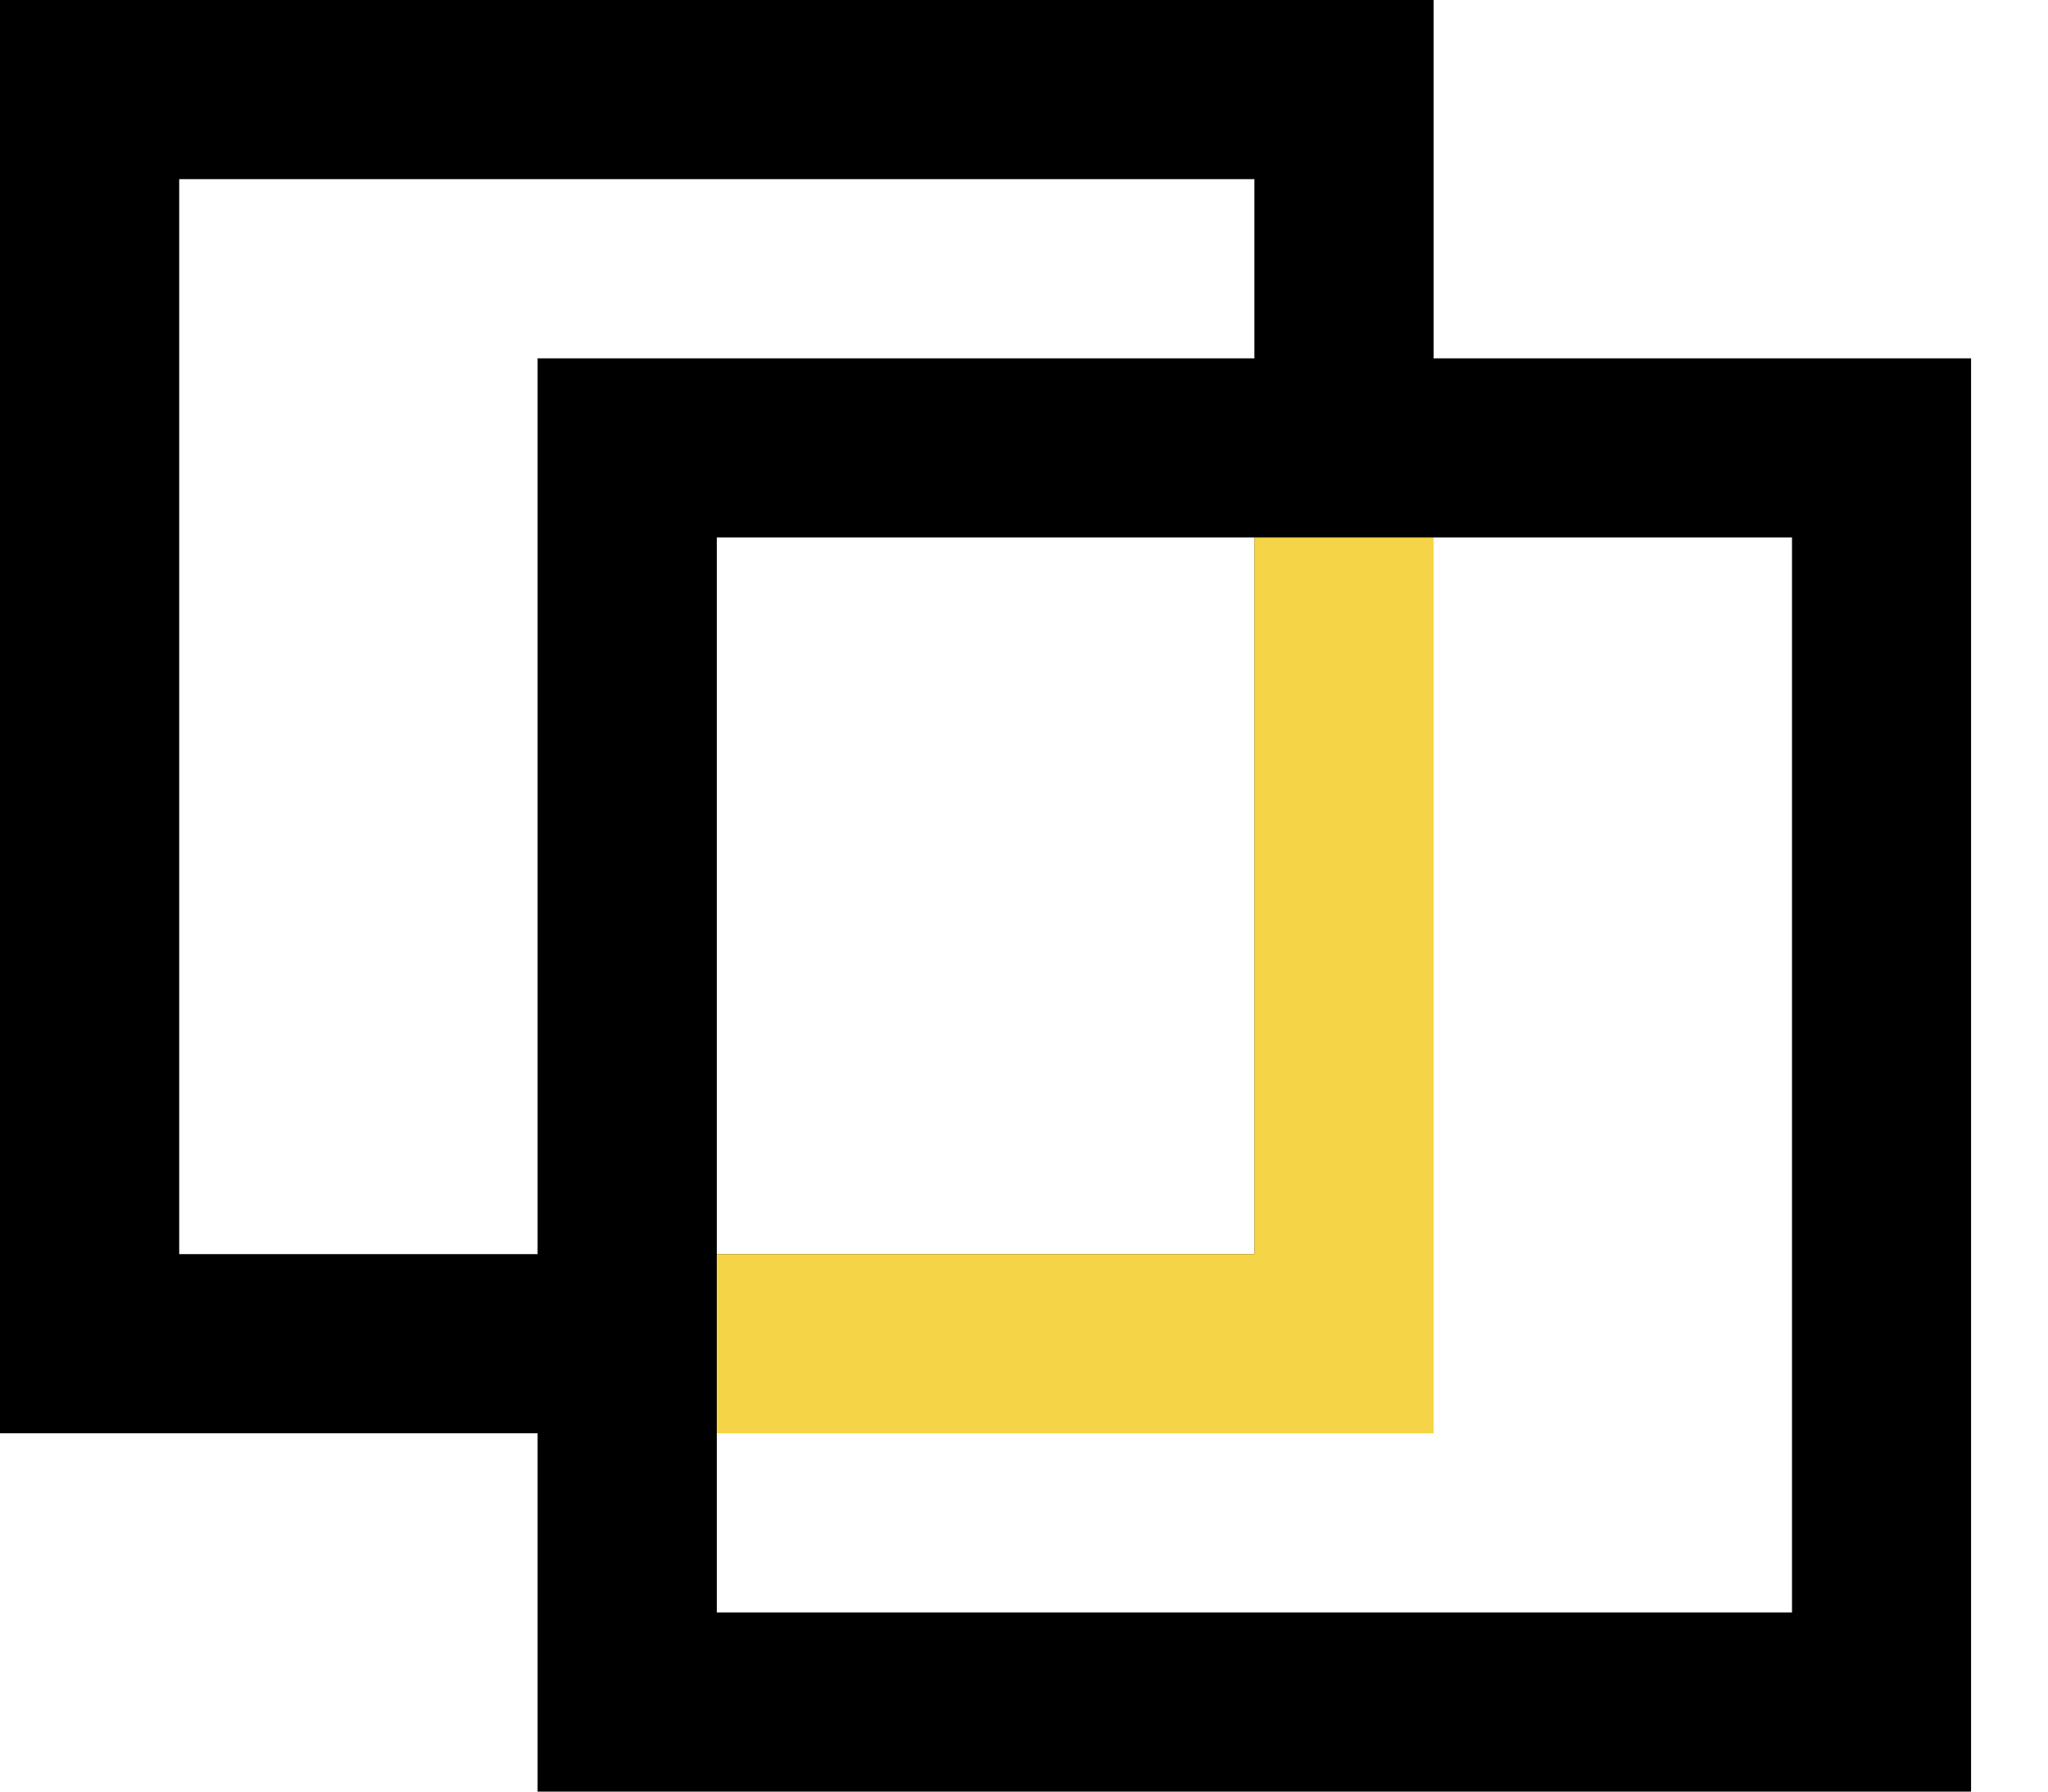
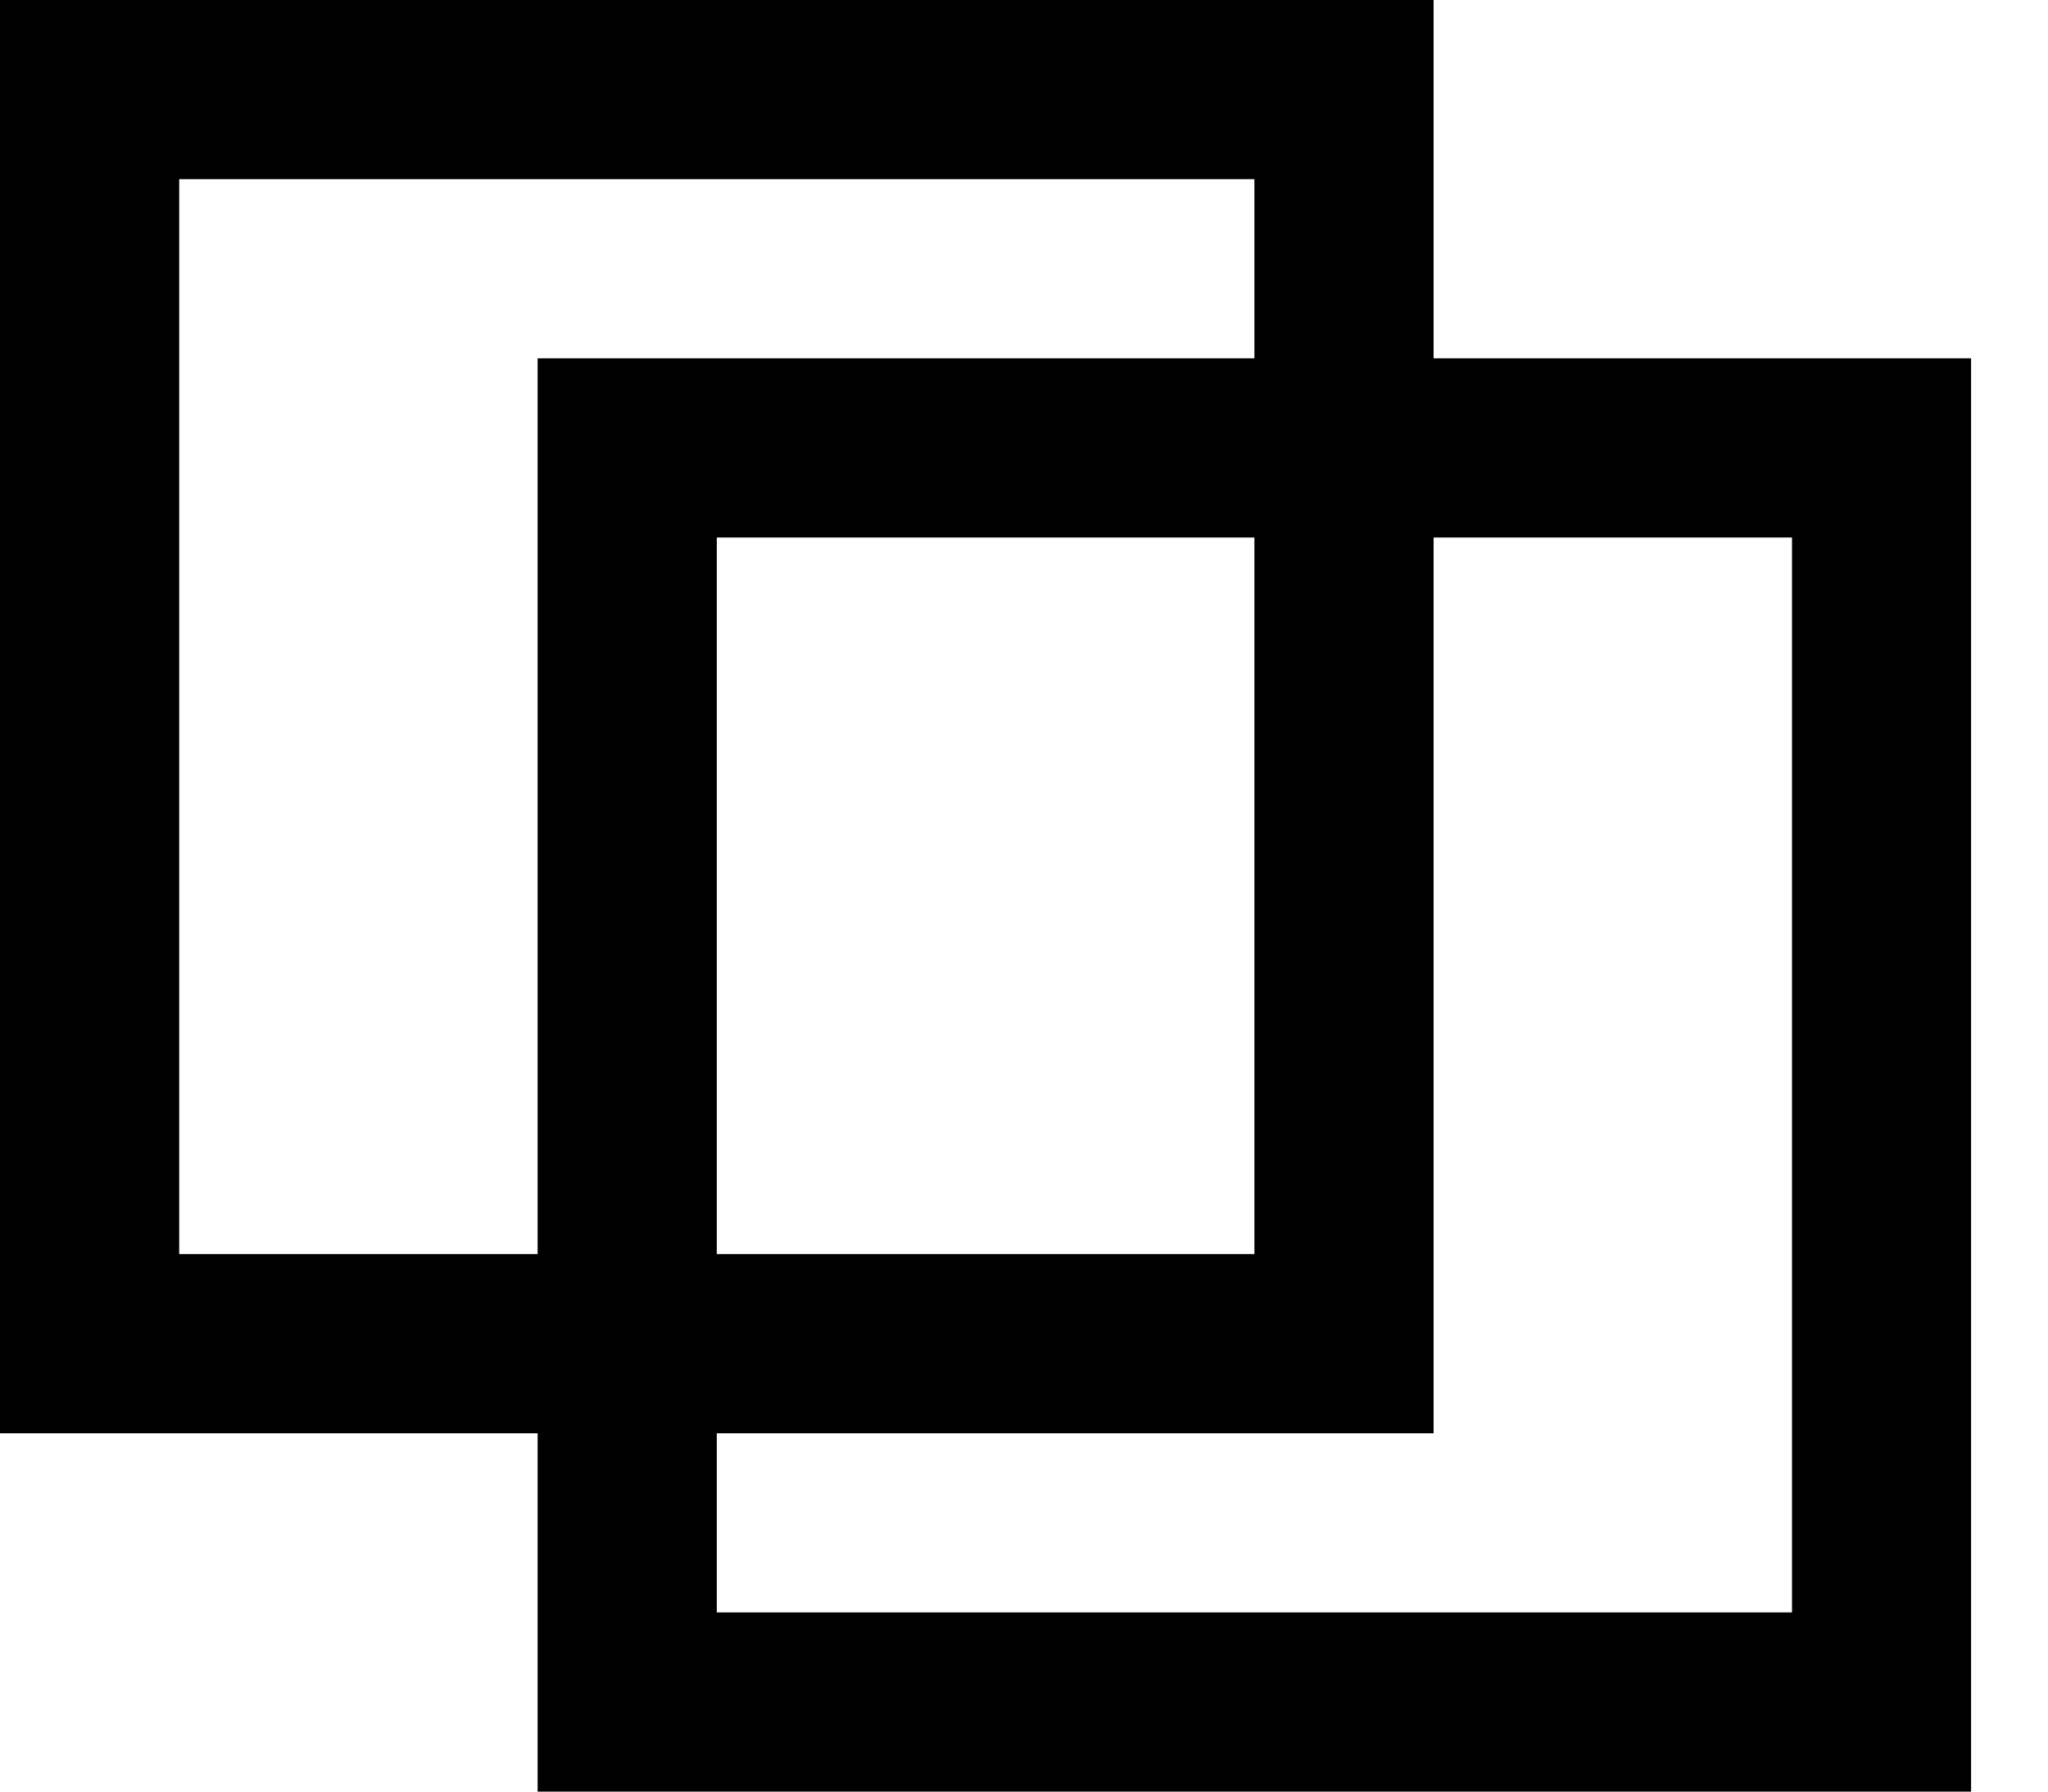
<svg xmlns="http://www.w3.org/2000/svg" width="16" height="14" viewBox="0 0 16 14" fill="none">
  <path d="M11.2 2.8H15.399V14H4.2V11.2H0V0H11.2V2.8ZM11.2 11.2H5.6V12.6H14V4.2H11.2V11.2ZM5.6 9.8H9.8V4.2H5.6V9.8ZM1.4 9.8H4.2V2.8H9.8V1.4H1.4V9.8Z" fill="black" />
-   <path d="M11.2 4.2V11.2H5.6V9.8H9.8V4.2H11.2Z" fill="#F5D547" />
</svg>